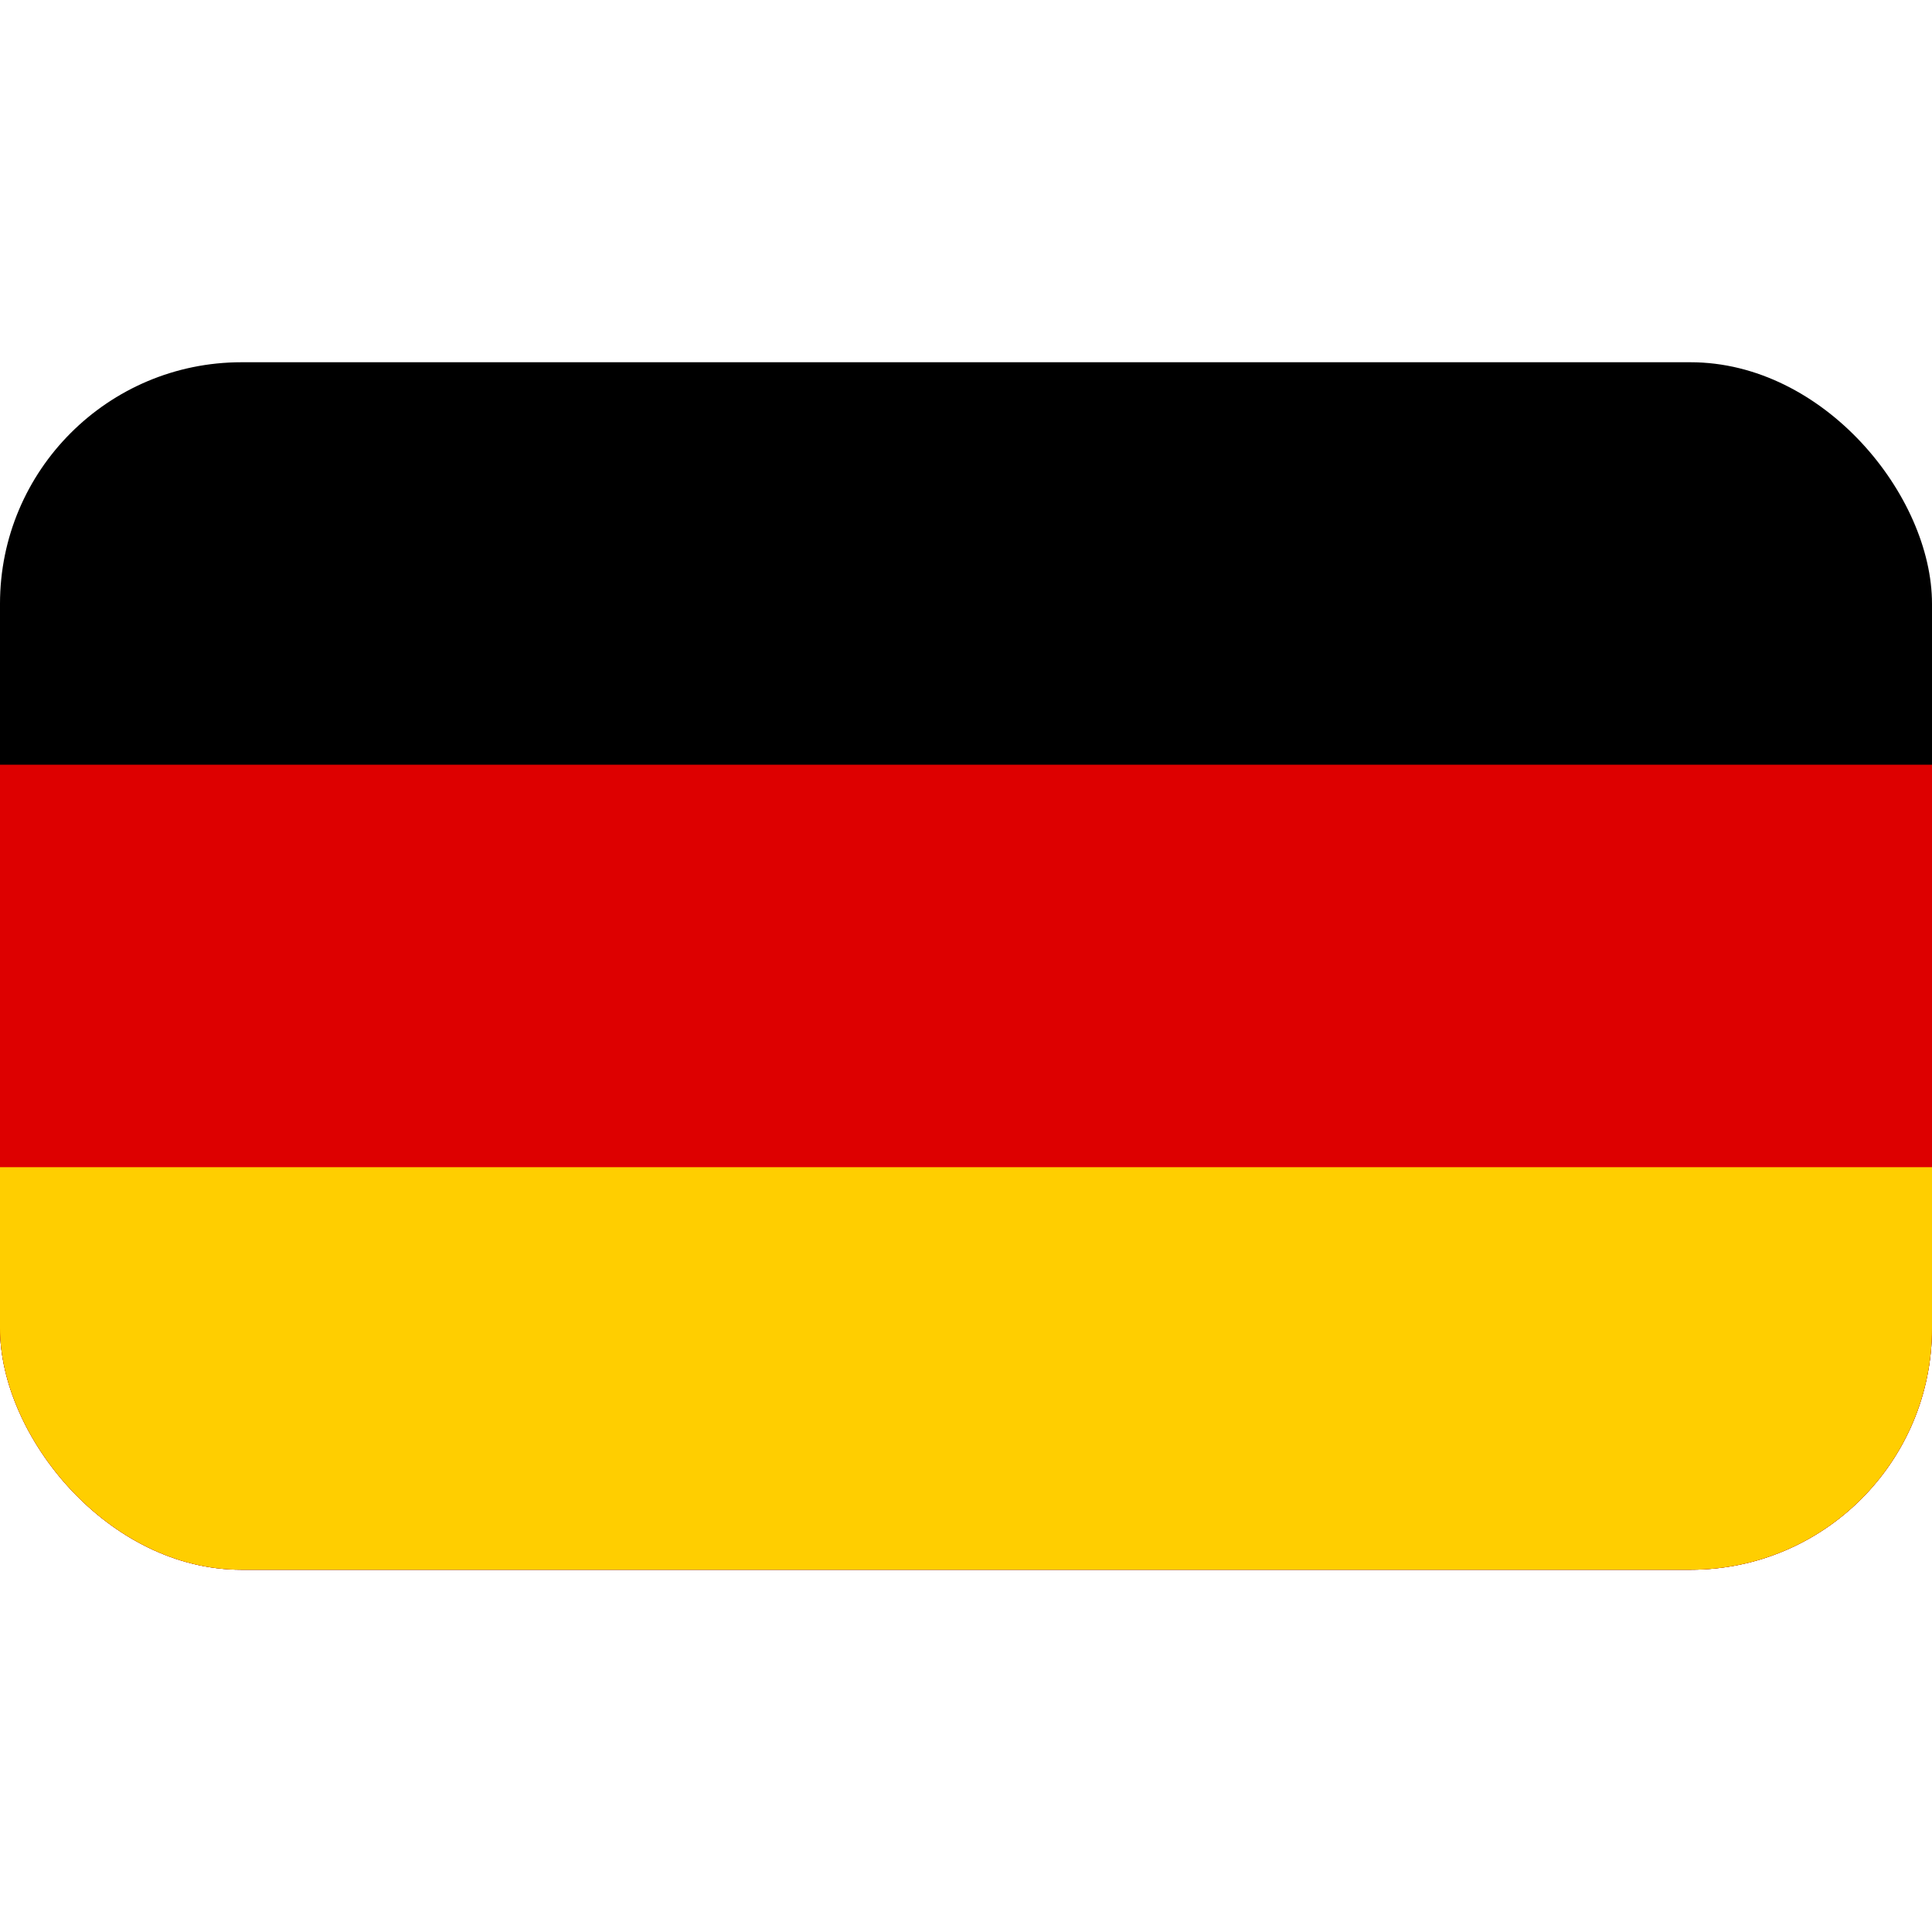
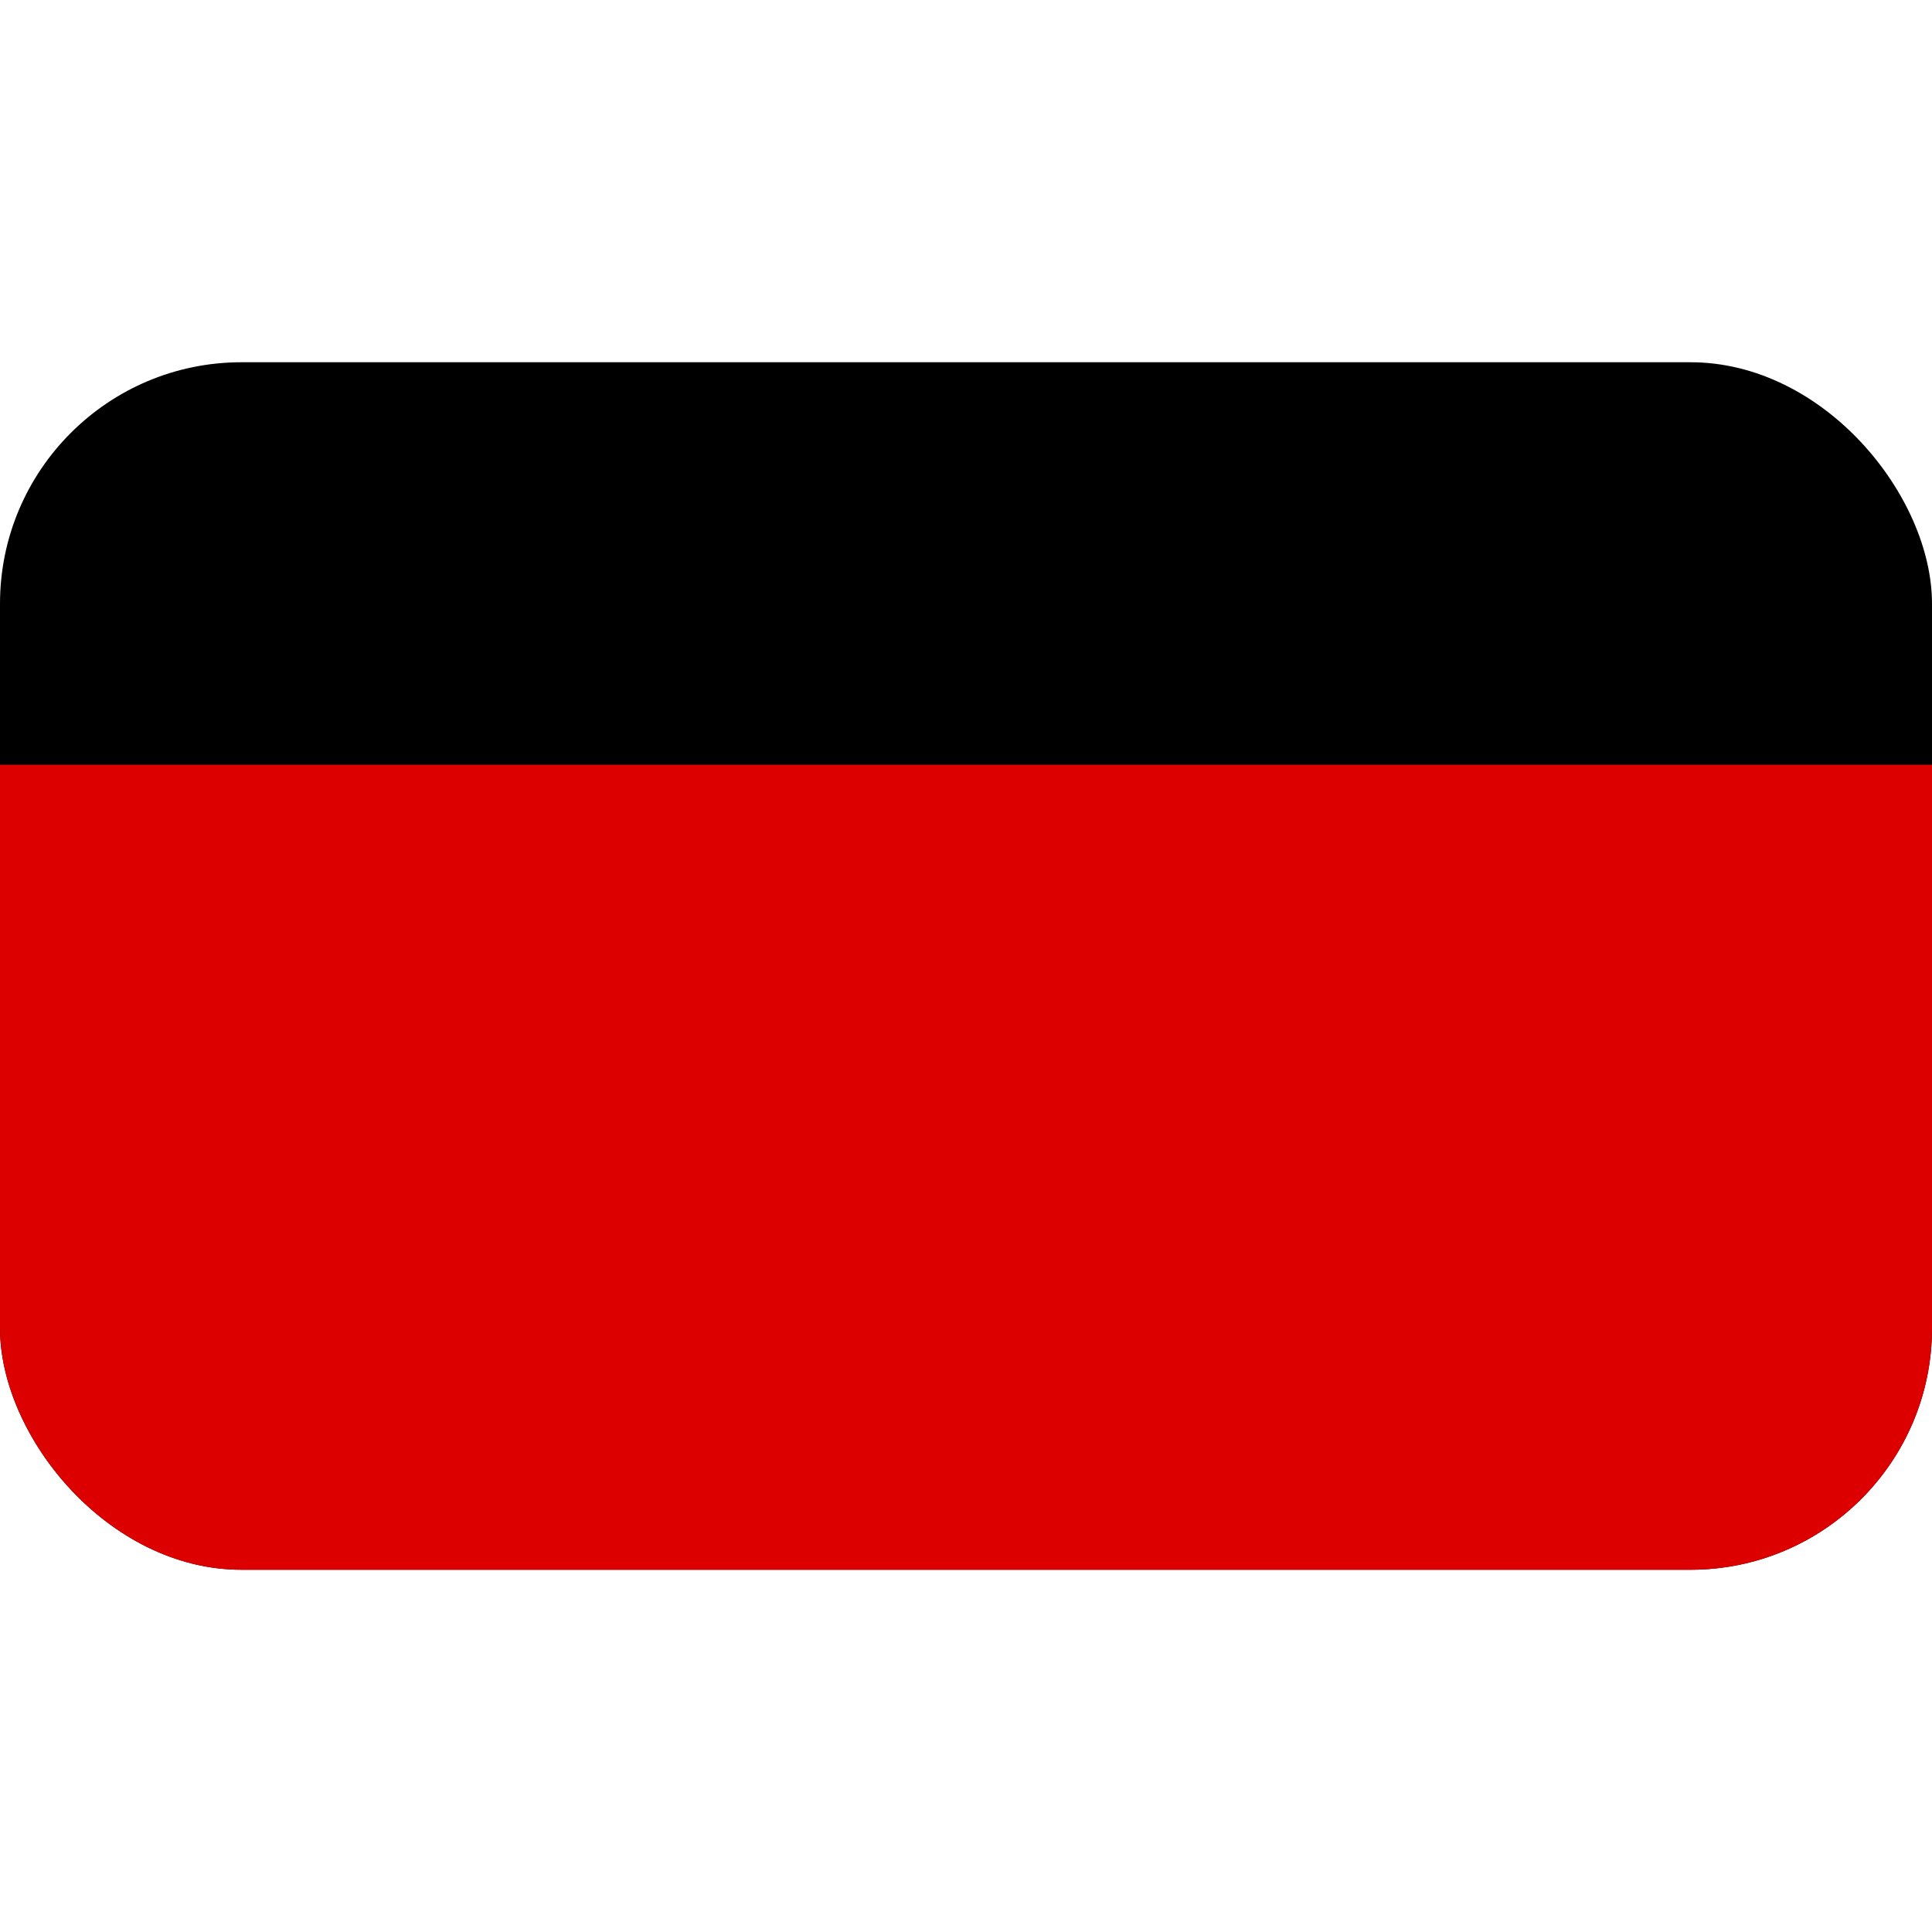
<svg xmlns="http://www.w3.org/2000/svg" width="16" height="16" viewBox="0 0 16 16" fill="none">
  <g clip-path="url(#clip0_384_11490)">
    <path d="M16 3H0V13H16V3Z" fill="black" />
    <path d="M16 6.333H0V13H16V6.333Z" fill="#DD0000" />
-     <path d="M16 9.666H0V13H16V9.666Z" fill="#FFCE00" />
  </g>
  <defs>
    <clipPath id="clip0_384_11490">
      <rect y="3" width="16" height="10" rx="2" fill="white" />
    </clipPath>
  </defs>
</svg>